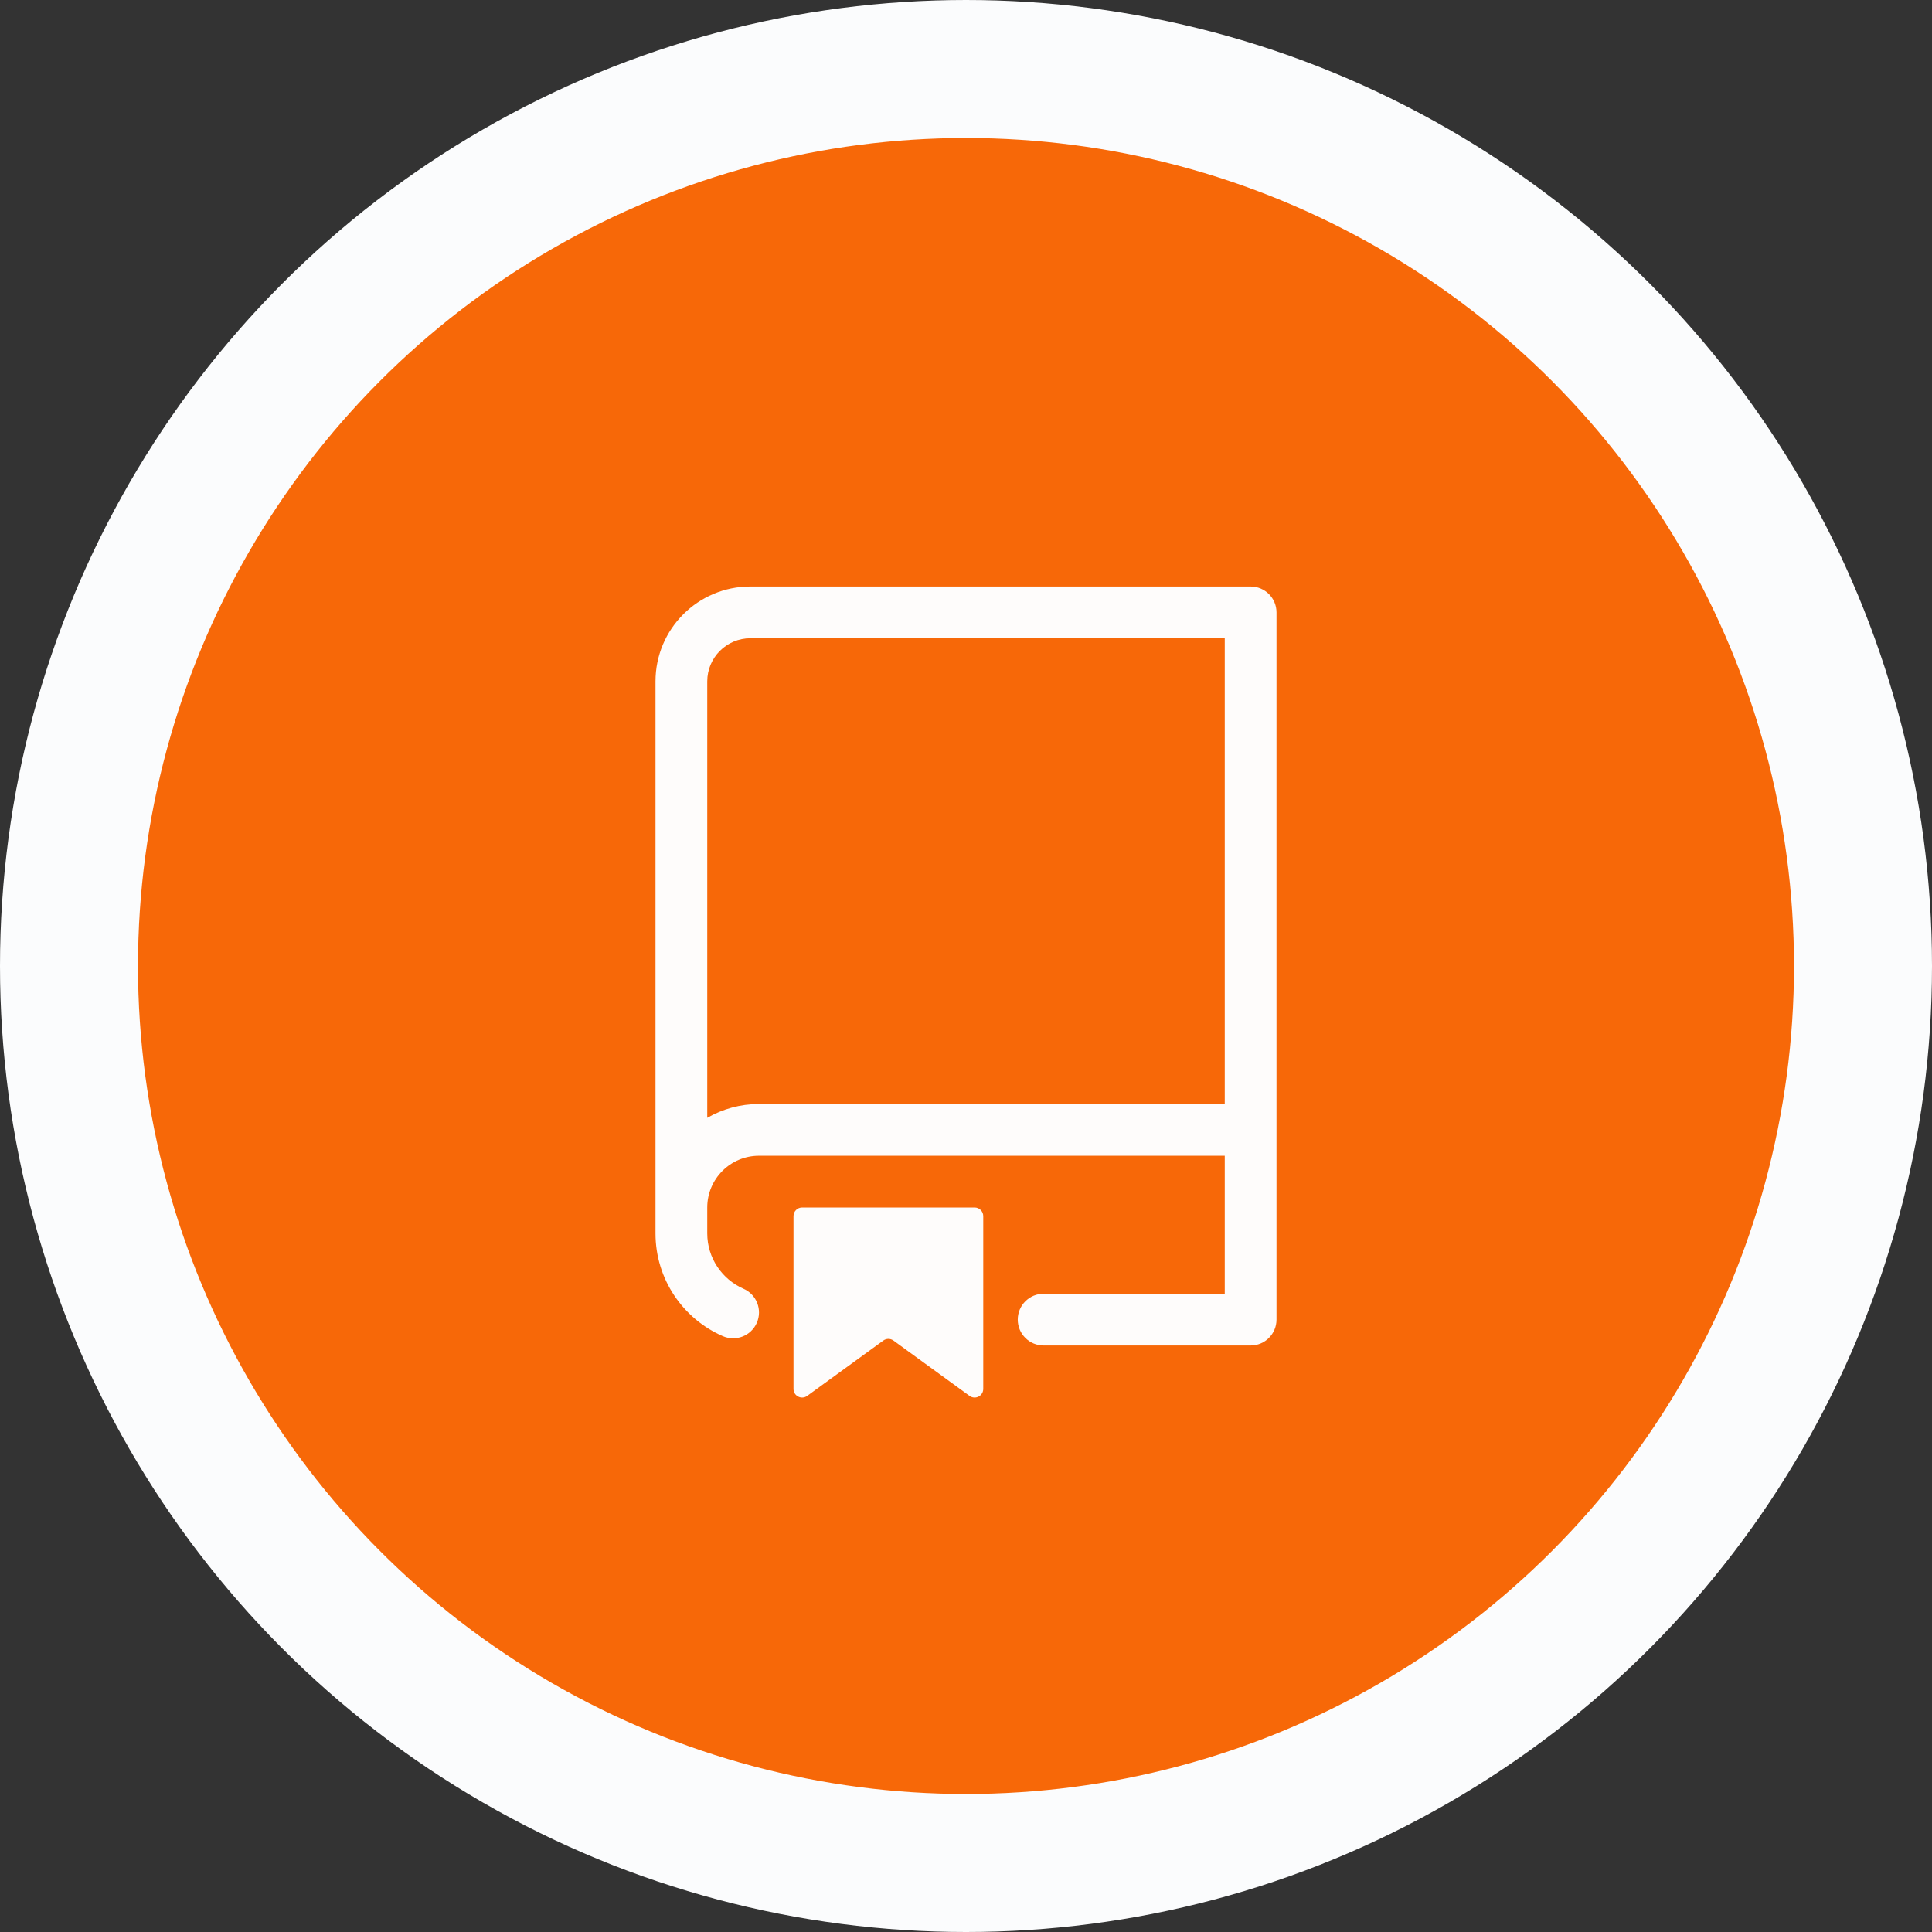
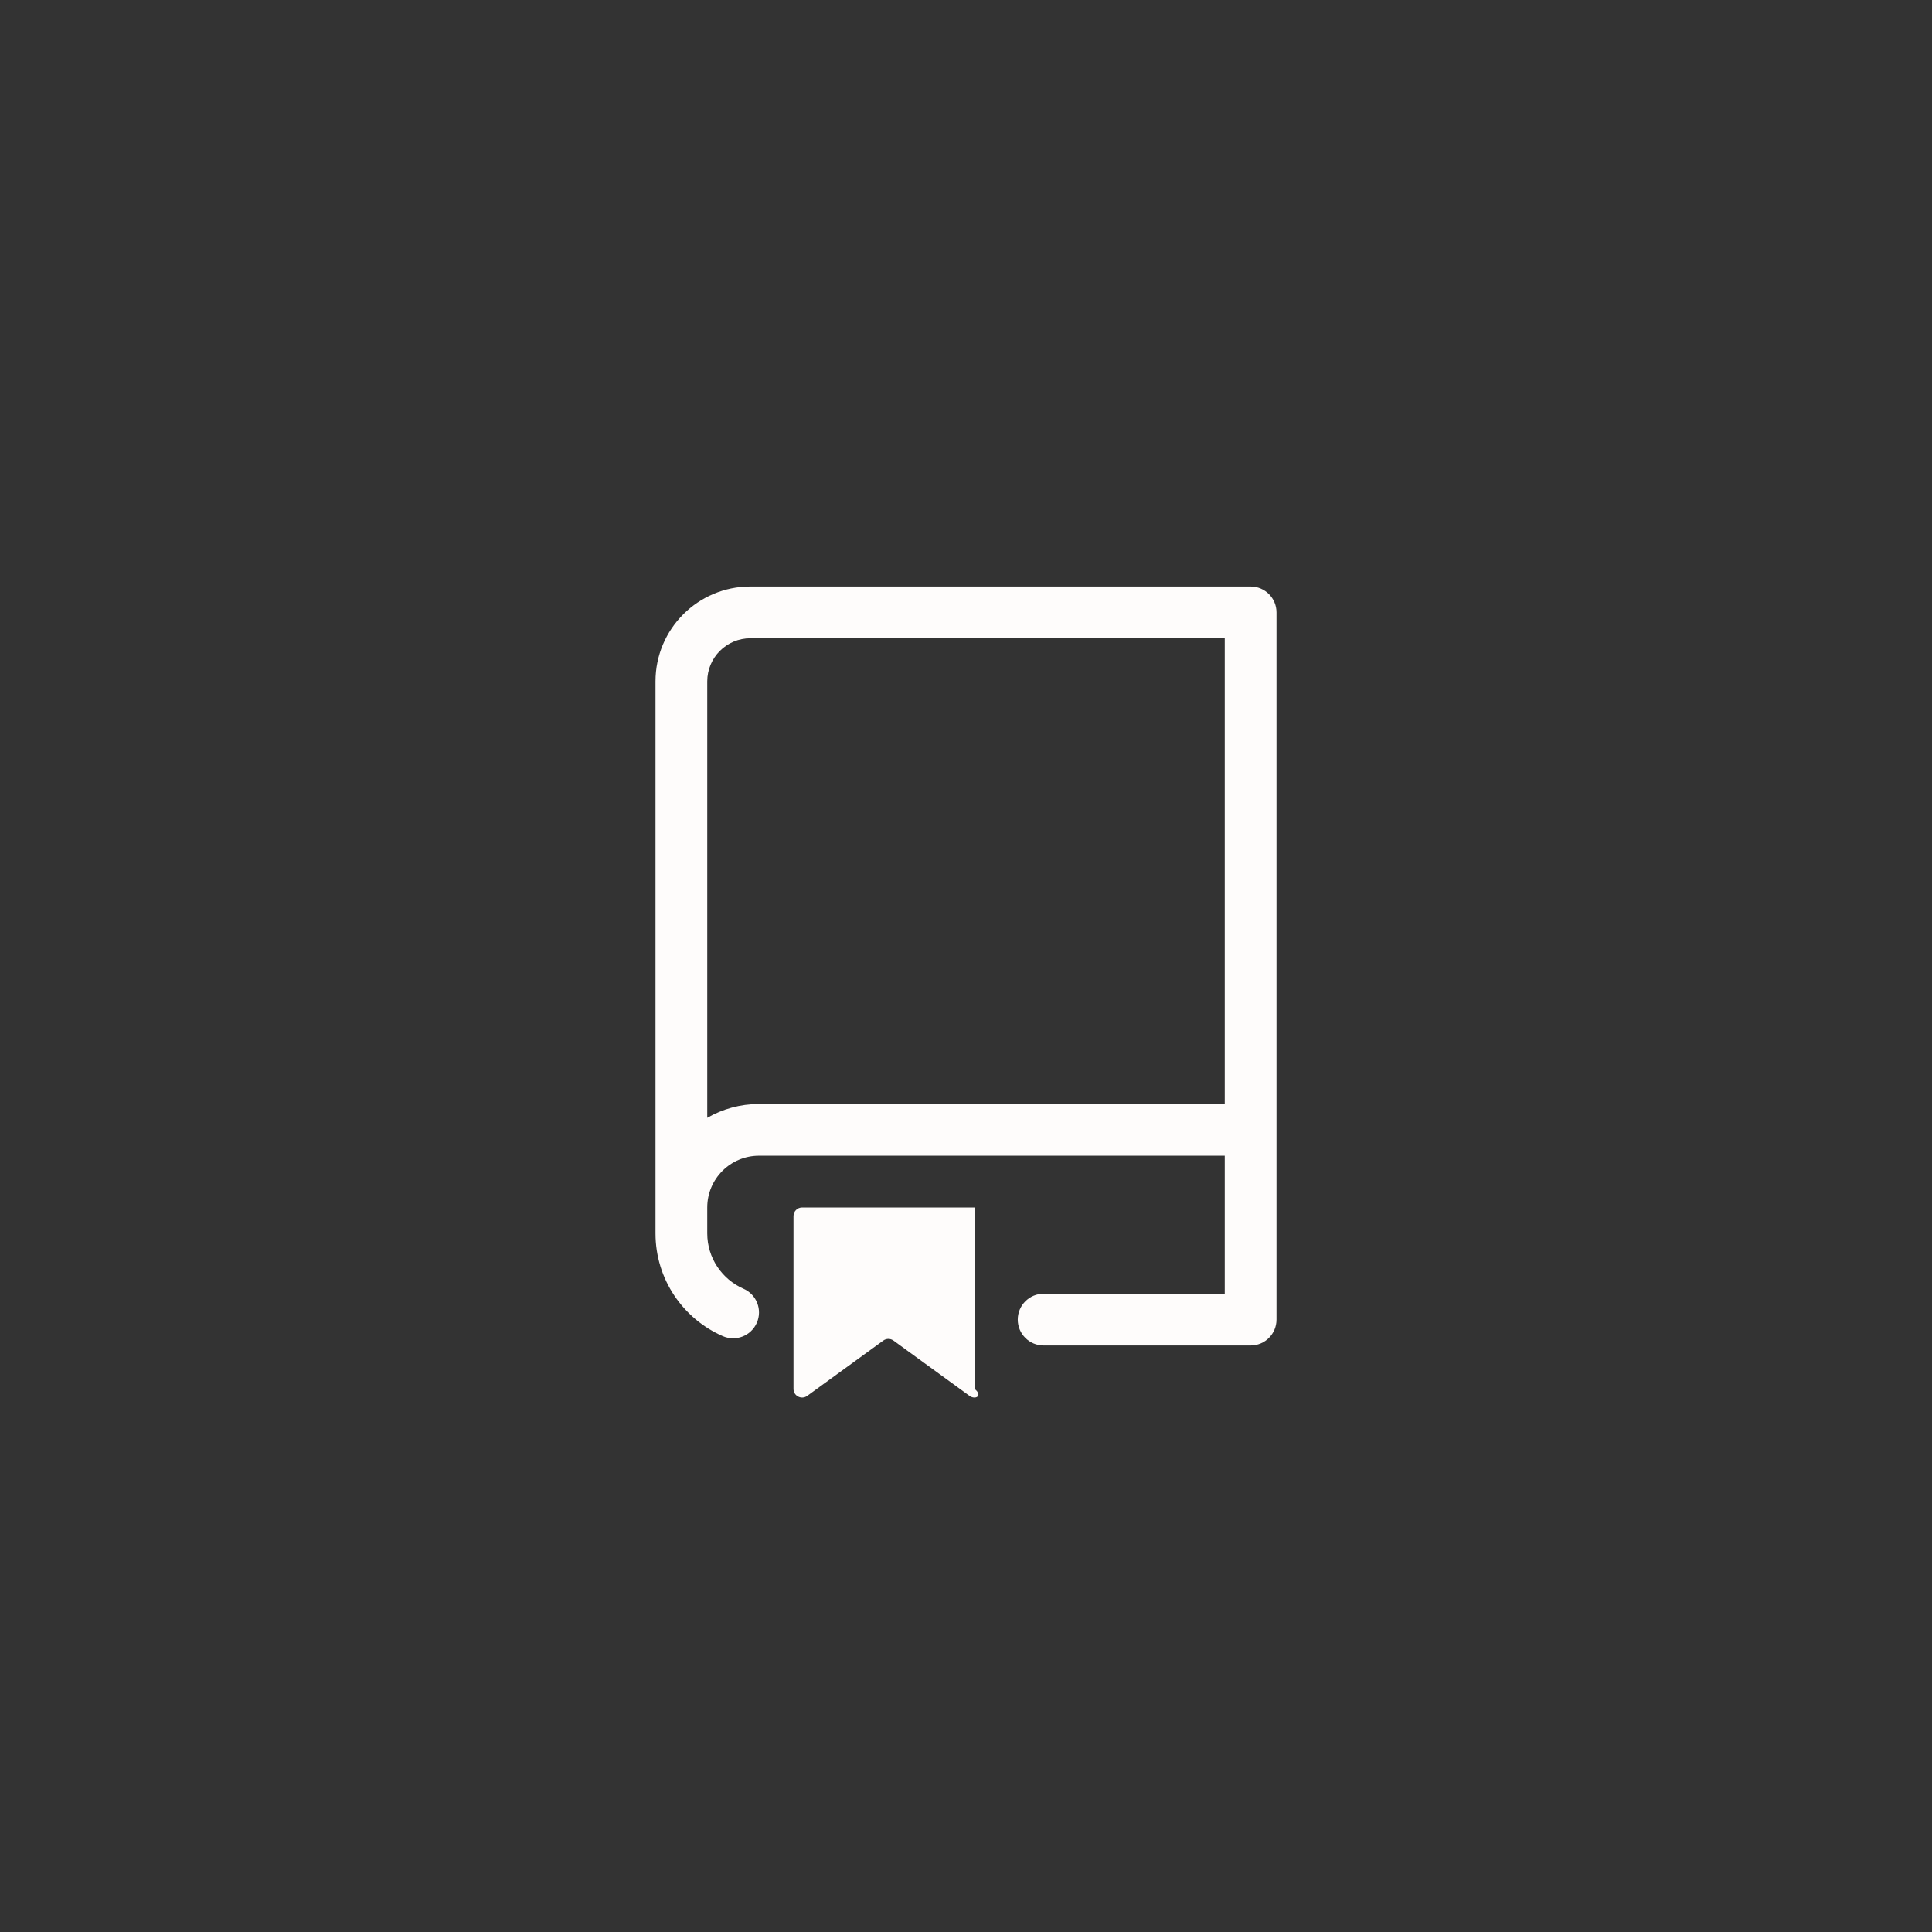
<svg xmlns="http://www.w3.org/2000/svg" width="56" height="56" viewBox="0 0 56 56" fill="none">
  <rect x="0" y="0" width="56" height="56" fill="#333333" stroke="none" />
-   <circle cx="28" cy="28" r="26" fill="#F76808" stroke="#FBFCFD" stroke-width="4" />
  <path fill-rule="evenodd" clip-rule="evenodd" d="M19 19.75C19 18.231 20.231 17 21.75 17H36.25C36.664 17 37 17.336 37 17.75V38.25C37 38.664 36.664 39 36.25 39H30.25C29.836 39 29.5 38.664 29.5 38.25C29.5 37.836 29.836 37.5 30.25 37.5H35.5V33.5H22C21.172 33.5 20.5 34.172 20.5 35V35.75C20.5 36.466 20.931 37.084 21.55 37.355C21.93 37.521 22.103 37.963 21.937 38.342C21.771 38.722 21.329 38.895 20.95 38.729C19.803 38.228 19 37.084 19 35.75V19.75ZM35.5 18.5V32H22C21.454 32 20.941 32.146 20.5 32.401V19.75C20.5 19.06 21.06 18.5 21.75 18.5H35.5Z" fill="#FEFCFB" />
-   <path d="M23 35.25C23 35.112 23.112 35 23.25 35H28.25C28.388 35 28.5 35.112 28.5 35.25V40.259C28.5 40.463 28.268 40.581 28.103 40.461L25.897 38.857C25.809 38.793 25.691 38.793 25.603 38.857L23.397 40.461C23.232 40.581 23 40.463 23 40.259V35.25Z" fill="#FEFCFB" />
+   <path d="M23 35.25C23 35.112 23.112 35 23.25 35H28.25V40.259C28.5 40.463 28.268 40.581 28.103 40.461L25.897 38.857C25.809 38.793 25.691 38.793 25.603 38.857L23.397 40.461C23.232 40.581 23 40.463 23 40.259V35.25Z" fill="#FEFCFB" />
</svg>